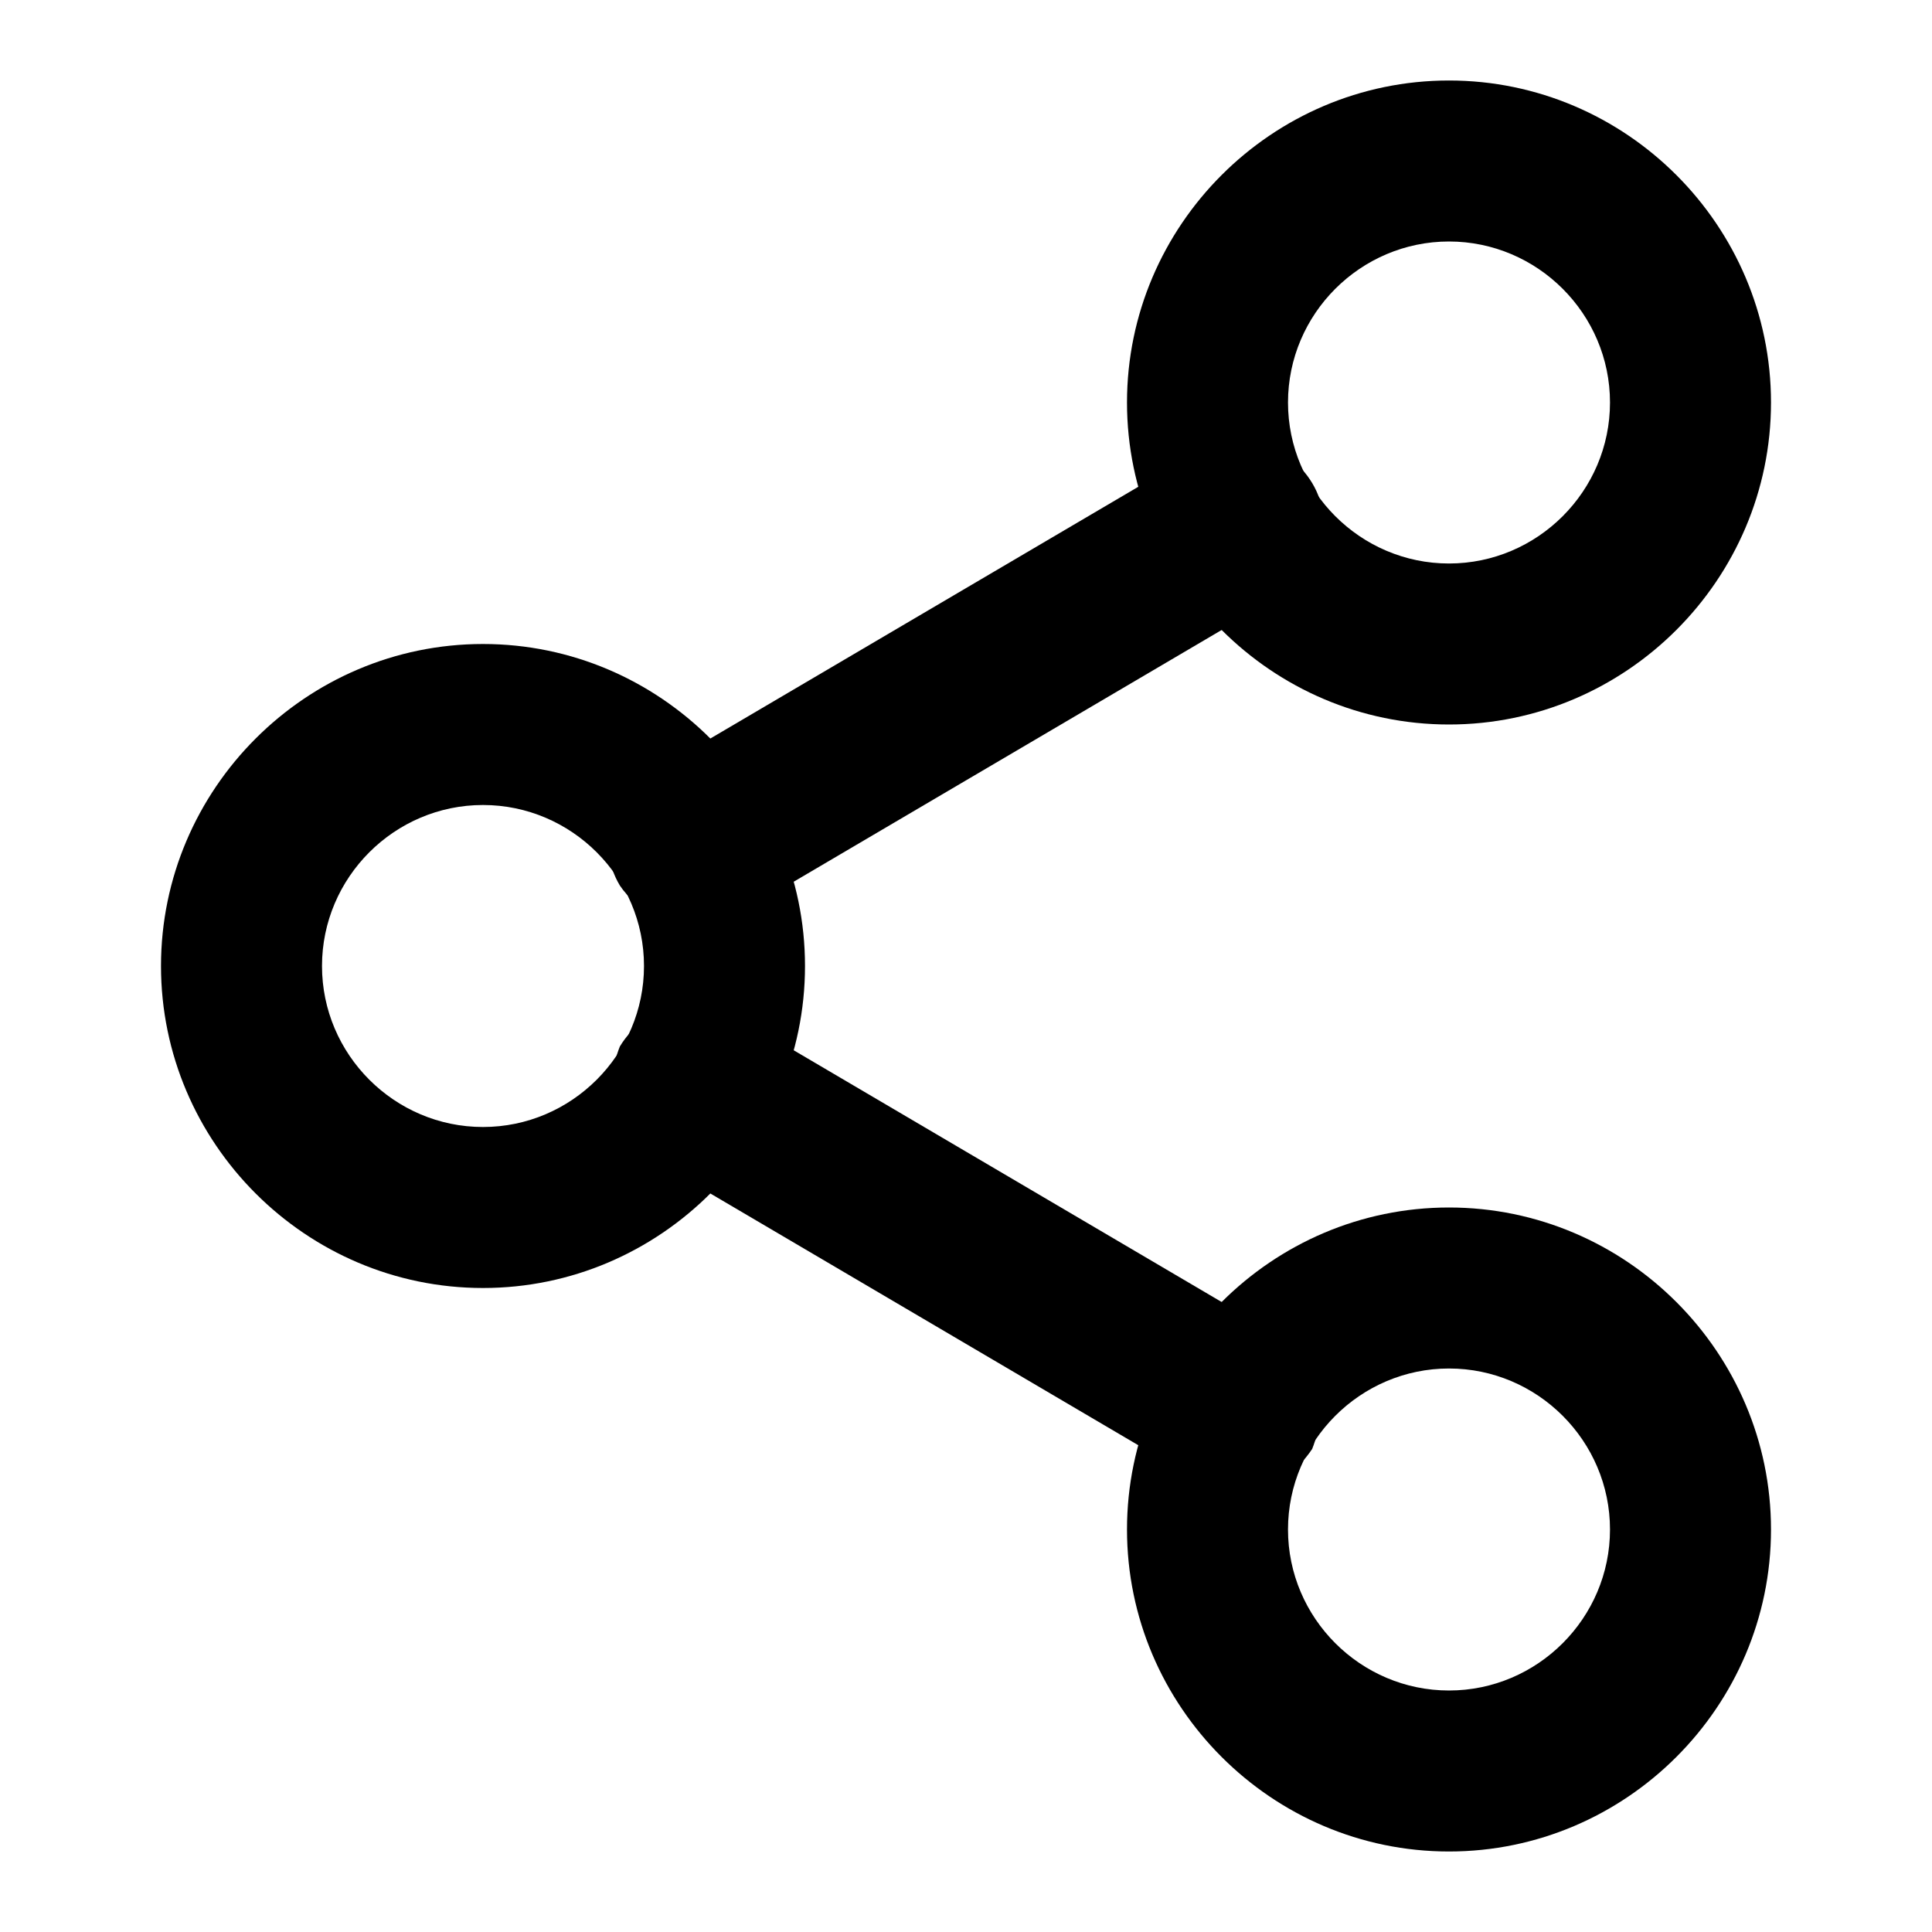
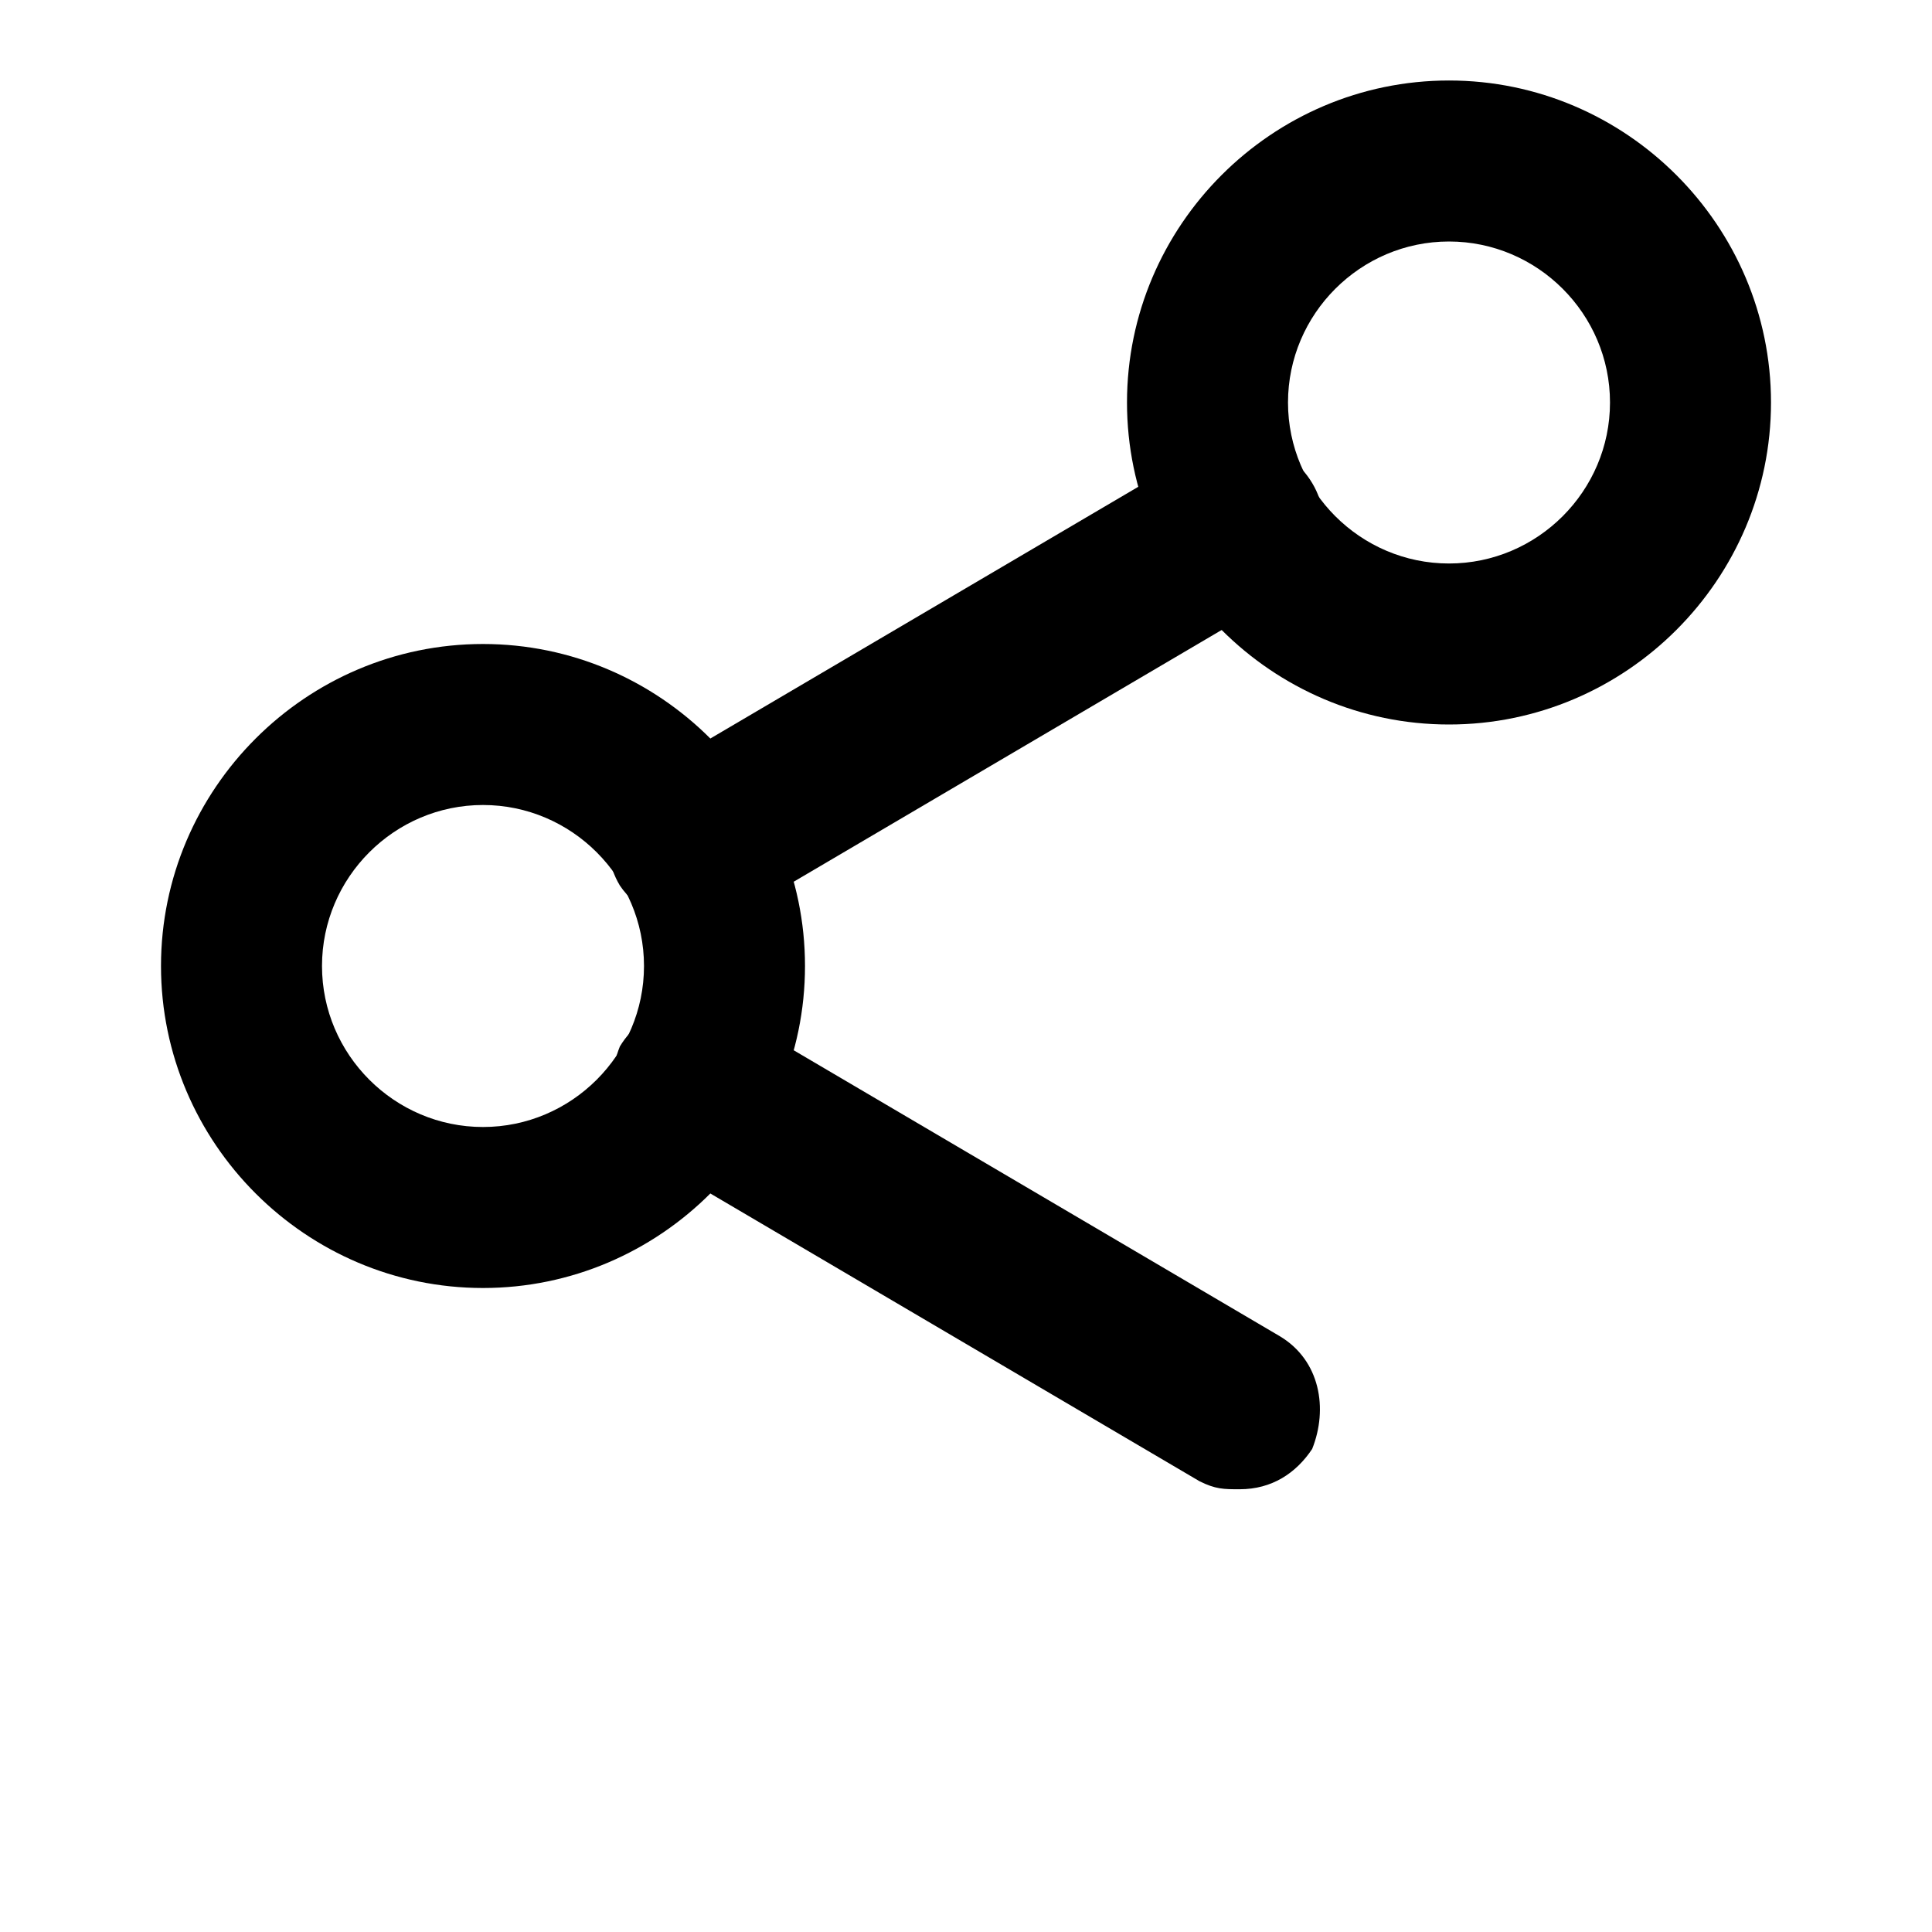
<svg xmlns="http://www.w3.org/2000/svg" version="1.1" id="Capa_1" x="0px" y="0px" viewBox="0 0 24 24" style="enable-background:new 0 0 24 24;" xml:space="preserve">
  <g>
    <path d="M18,9c-2.2,0-4-1.8-4-4s1.8-4,4-4s4,1.8,4,4S20.2,9,18,9z M18,3c-1.1,0-2,0.9-2,2s0.9,2,2,2s2-0.9,2-2S19.1,3,18,3z" />
  </g>
  <g>
    <path d="M6,16c-2.2,0-4-1.8-4-4c0-2.2,1.8-4,4-4s4,1.8,4,4C10,14.2,8.2,16,6,16z M6,10c-1.1,0-2,0.9-2,2c0,1.1,0.9,2,2,2s2-0.9,2-2   C8,10.9,7.1,10,6,10z" />
  </g>
  <g>
-     <path d="M18,23c-2.2,0-4-1.8-4-4s1.8-4,4-4s4,1.8,4,4S20.2,23,18,23z M18,17c-1.1,0-2,0.9-2,2s0.9,2,2,2s2-0.9,2-2S19.1,17,18,17z" />
-   </g>
+     </g>
  <g>
    <path d="M15.4,18.5c-0.2,0-0.3,0-0.5-0.1l-6.8-4c-0.5-0.3-0.6-0.9-0.4-1.4c0.3-0.5,0.9-0.6,1.4-0.4l6.8,4c0.5,0.3,0.6,0.9,0.4,1.4   C16.1,18.3,15.8,18.5,15.4,18.5z" />
  </g>
  <g>
    <path d="M8.6,11.5c-0.3,0-0.7-0.2-0.9-0.5c-0.3-0.5-0.1-1.1,0.4-1.4l6.8-4C15.4,5.4,16,5.5,16.3,6c0.3,0.5,0.1,1.1-0.4,1.4l-6.8,4   C8.9,11.4,8.8,11.5,8.6,11.5z" />
  </g>
</svg>